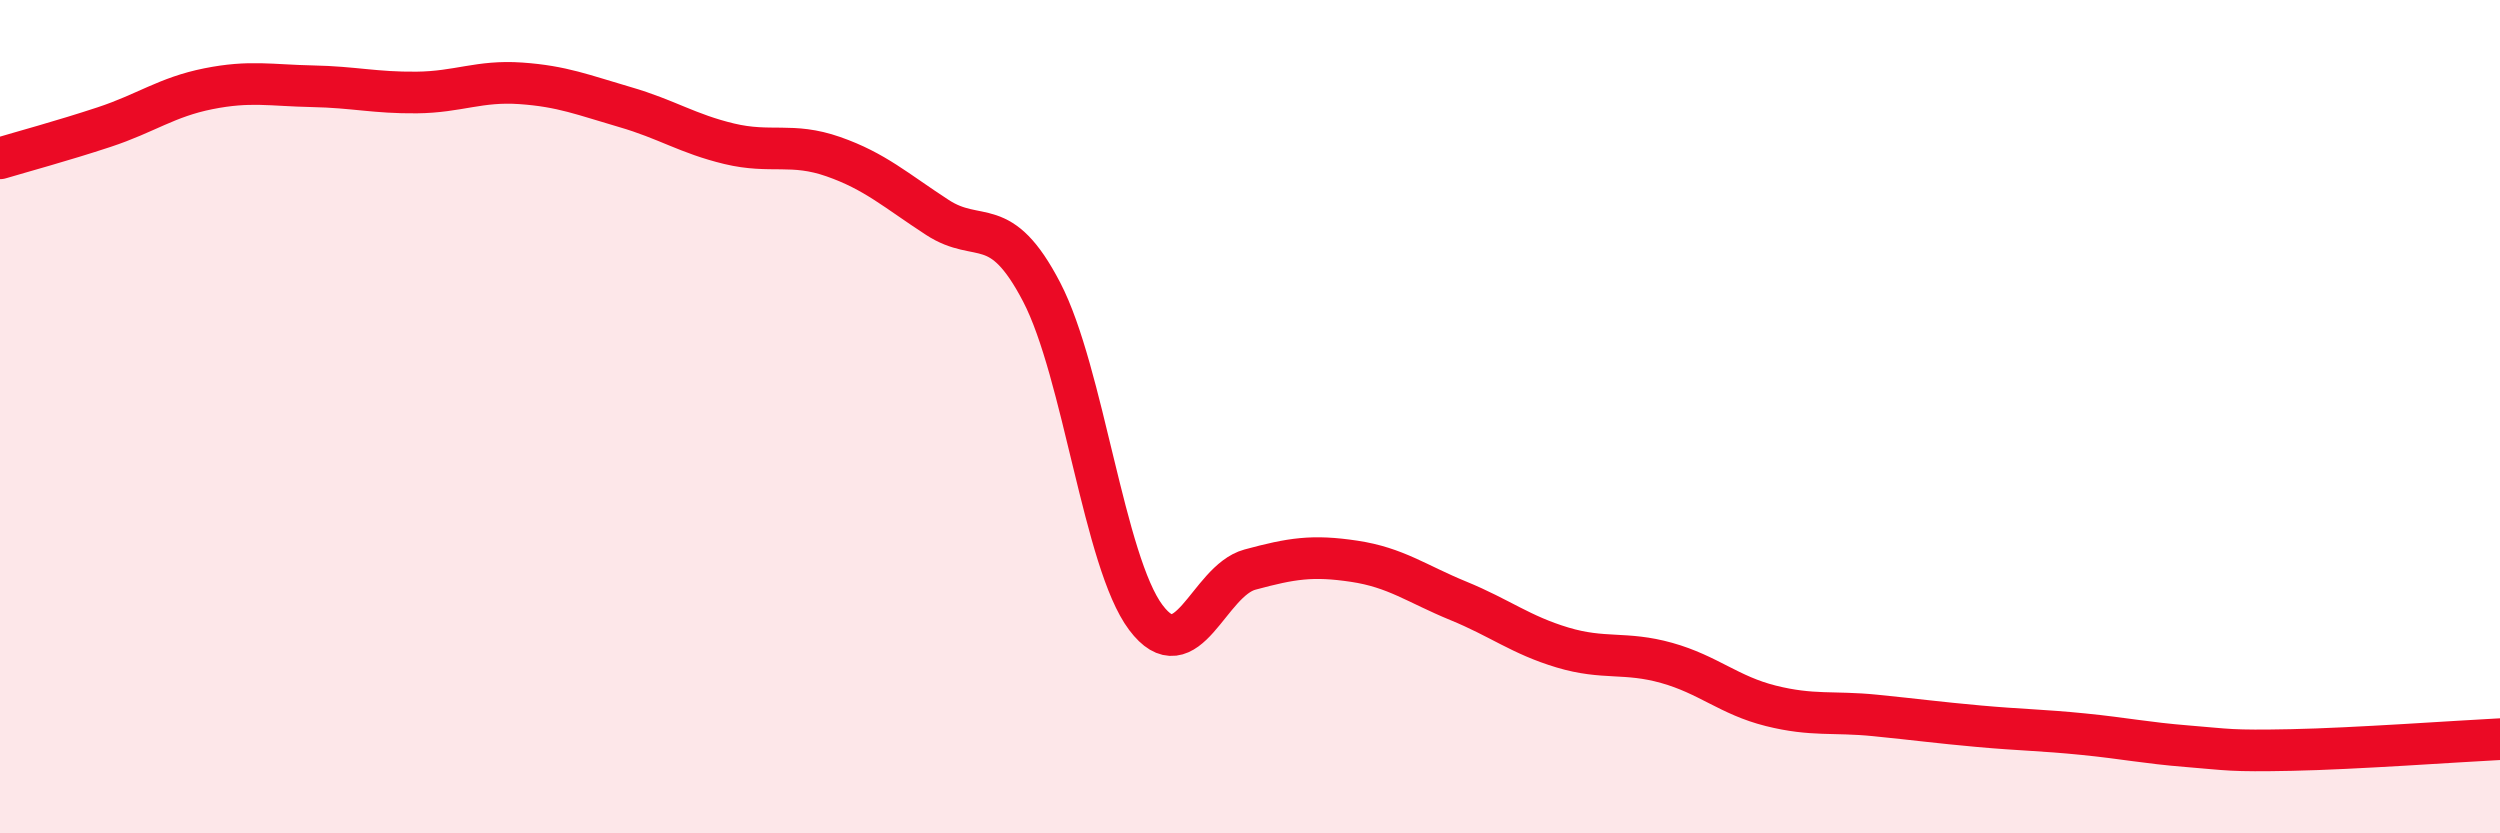
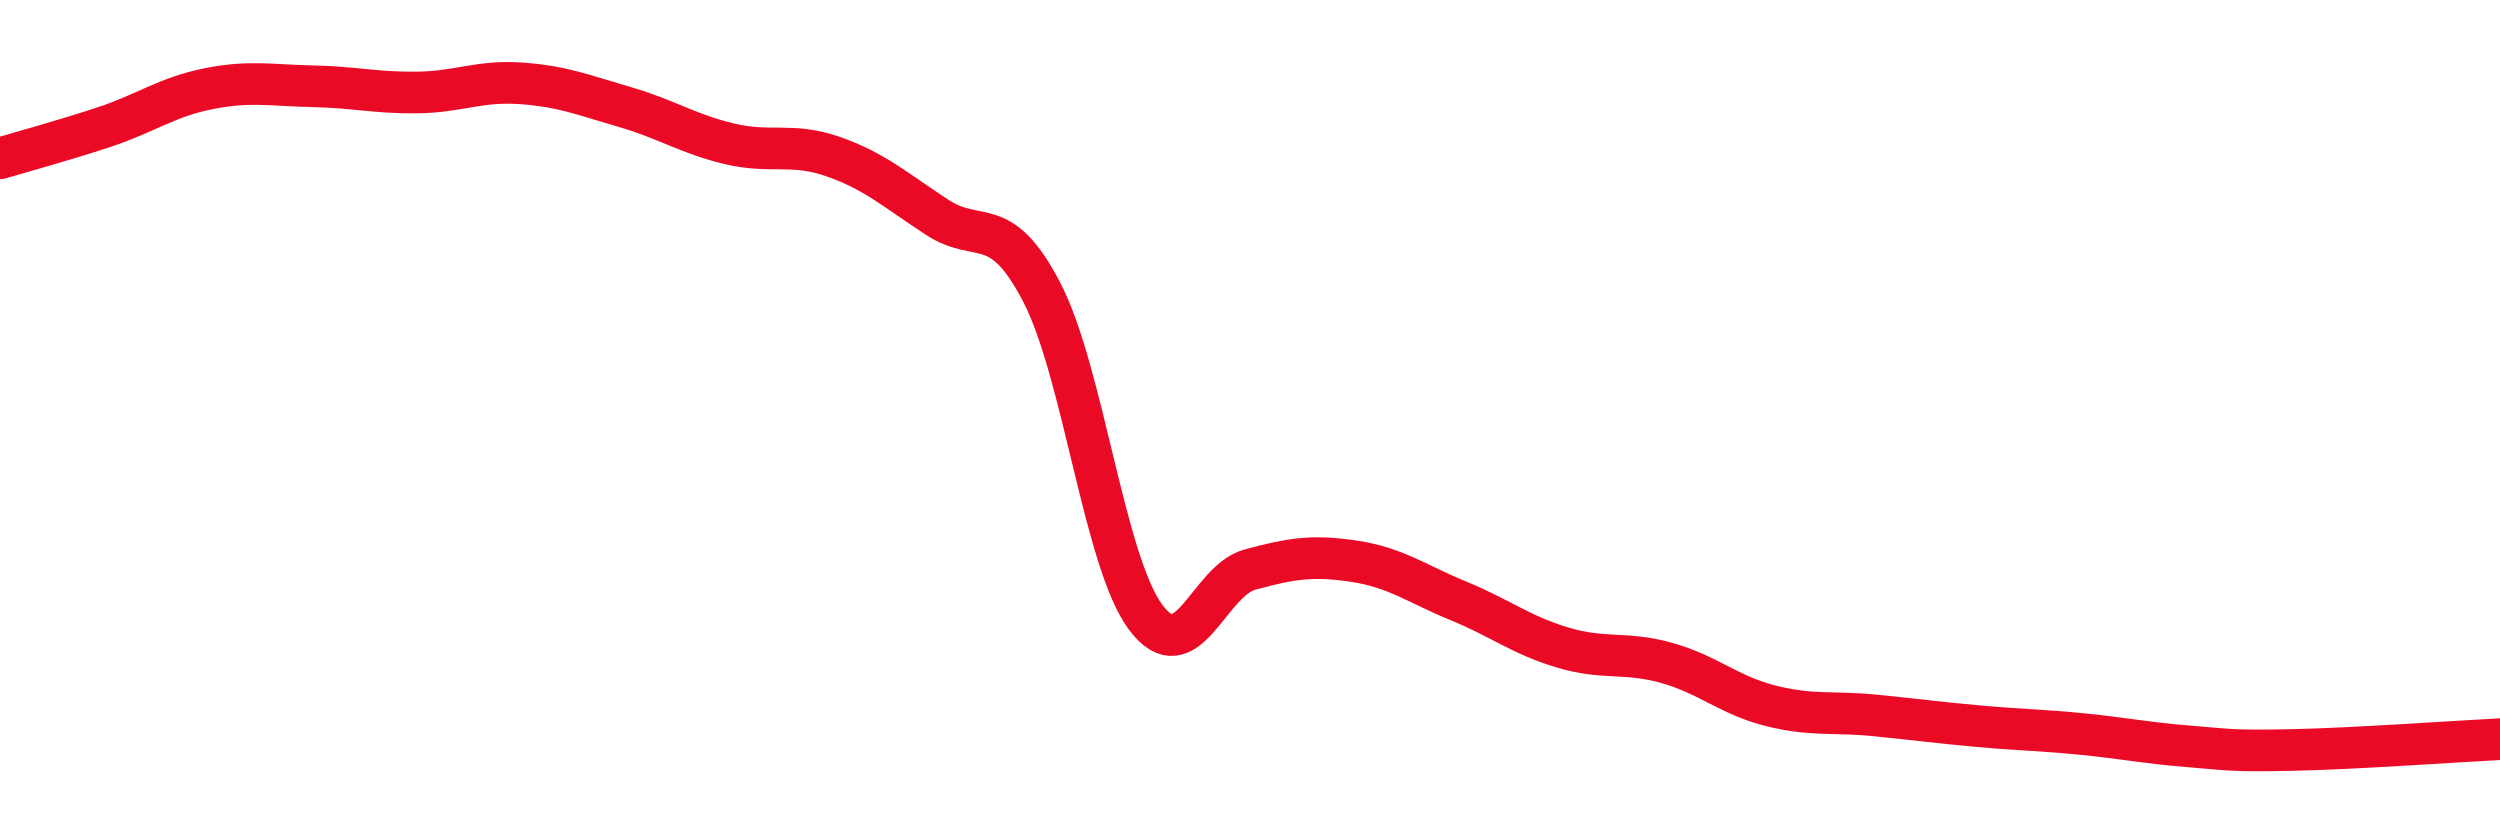
<svg xmlns="http://www.w3.org/2000/svg" width="60" height="20" viewBox="0 0 60 20">
-   <path d="M 0,3.8 C 0.5,3.65 1.5,3.38 2.5,3.05 C 3.5,2.72 4,2.33 5,2.13 C 6,1.93 6.5,2.05 7.5,2.07 C 8.5,2.09 9,2.23 10,2.22 C 11,2.21 11.5,1.93 12.5,2 C 13.5,2.07 14,2.28 15,2.57 C 16,2.86 16.5,3.21 17.5,3.45 C 18.5,3.69 19,3.41 20,3.76 C 21,4.11 21.5,4.57 22.5,5.22 C 23.5,5.87 24,5.09 25,7.01 C 26,8.93 26.5,13.49 27.5,14.82 C 28.5,16.15 29,13.94 30,13.67 C 31,13.4 31.5,13.32 32.5,13.47 C 33.5,13.62 34,14.01 35,14.42 C 36,14.83 36.5,15.24 37.5,15.54 C 38.5,15.84 39,15.63 40,15.91 C 41,16.19 41.5,16.69 42.5,16.94 C 43.5,17.19 44,17.07 45,17.17 C 46,17.27 46.5,17.34 47.5,17.43 C 48.5,17.52 49,17.52 50,17.62 C 51,17.72 51.5,17.83 52.5,17.91 C 53.5,17.99 53.5,18.03 55,18 C 56.5,17.97 59,17.79 60,17.74L60 20L0 20Z" fill="#EB0A25" opacity="0.1" stroke-linecap="round" stroke-linejoin="round" />
  <path d="M 0,3.8 C 0.5,3.65 1.5,3.38 2.5,3.05 C 3.5,2.72 4,2.33 5,2.13 C 6,1.93 6.5,2.05 7.5,2.07 C 8.5,2.09 9,2.23 10,2.22 C 11,2.21 11.5,1.93 12.5,2 C 13.5,2.07 14,2.28 15,2.57 C 16,2.86 16.5,3.21 17.5,3.45 C 18.5,3.69 19,3.41 20,3.76 C 21,4.11 21.5,4.57 22.5,5.22 C 23.5,5.87 24,5.09 25,7.01 C 26,8.93 26.5,13.49 27.5,14.82 C 28.5,16.15 29,13.94 30,13.67 C 31,13.4 31.5,13.32 32.5,13.47 C 33.5,13.62 34,14.01 35,14.42 C 36,14.83 36.5,15.24 37.5,15.54 C 38.5,15.84 39,15.63 40,15.91 C 41,16.19 41.5,16.69 42.5,16.94 C 43.5,17.19 44,17.07 45,17.17 C 46,17.27 46.5,17.34 47.5,17.43 C 48.5,17.52 49,17.52 50,17.62 C 51,17.72 51.5,17.83 52.5,17.91 C 53.5,17.99 53.5,18.03 55,18 C 56.5,17.97 59,17.79 60,17.74" stroke="#EB0A25" stroke-width="1" fill="none" stroke-linecap="round" stroke-linejoin="round" />
</svg>